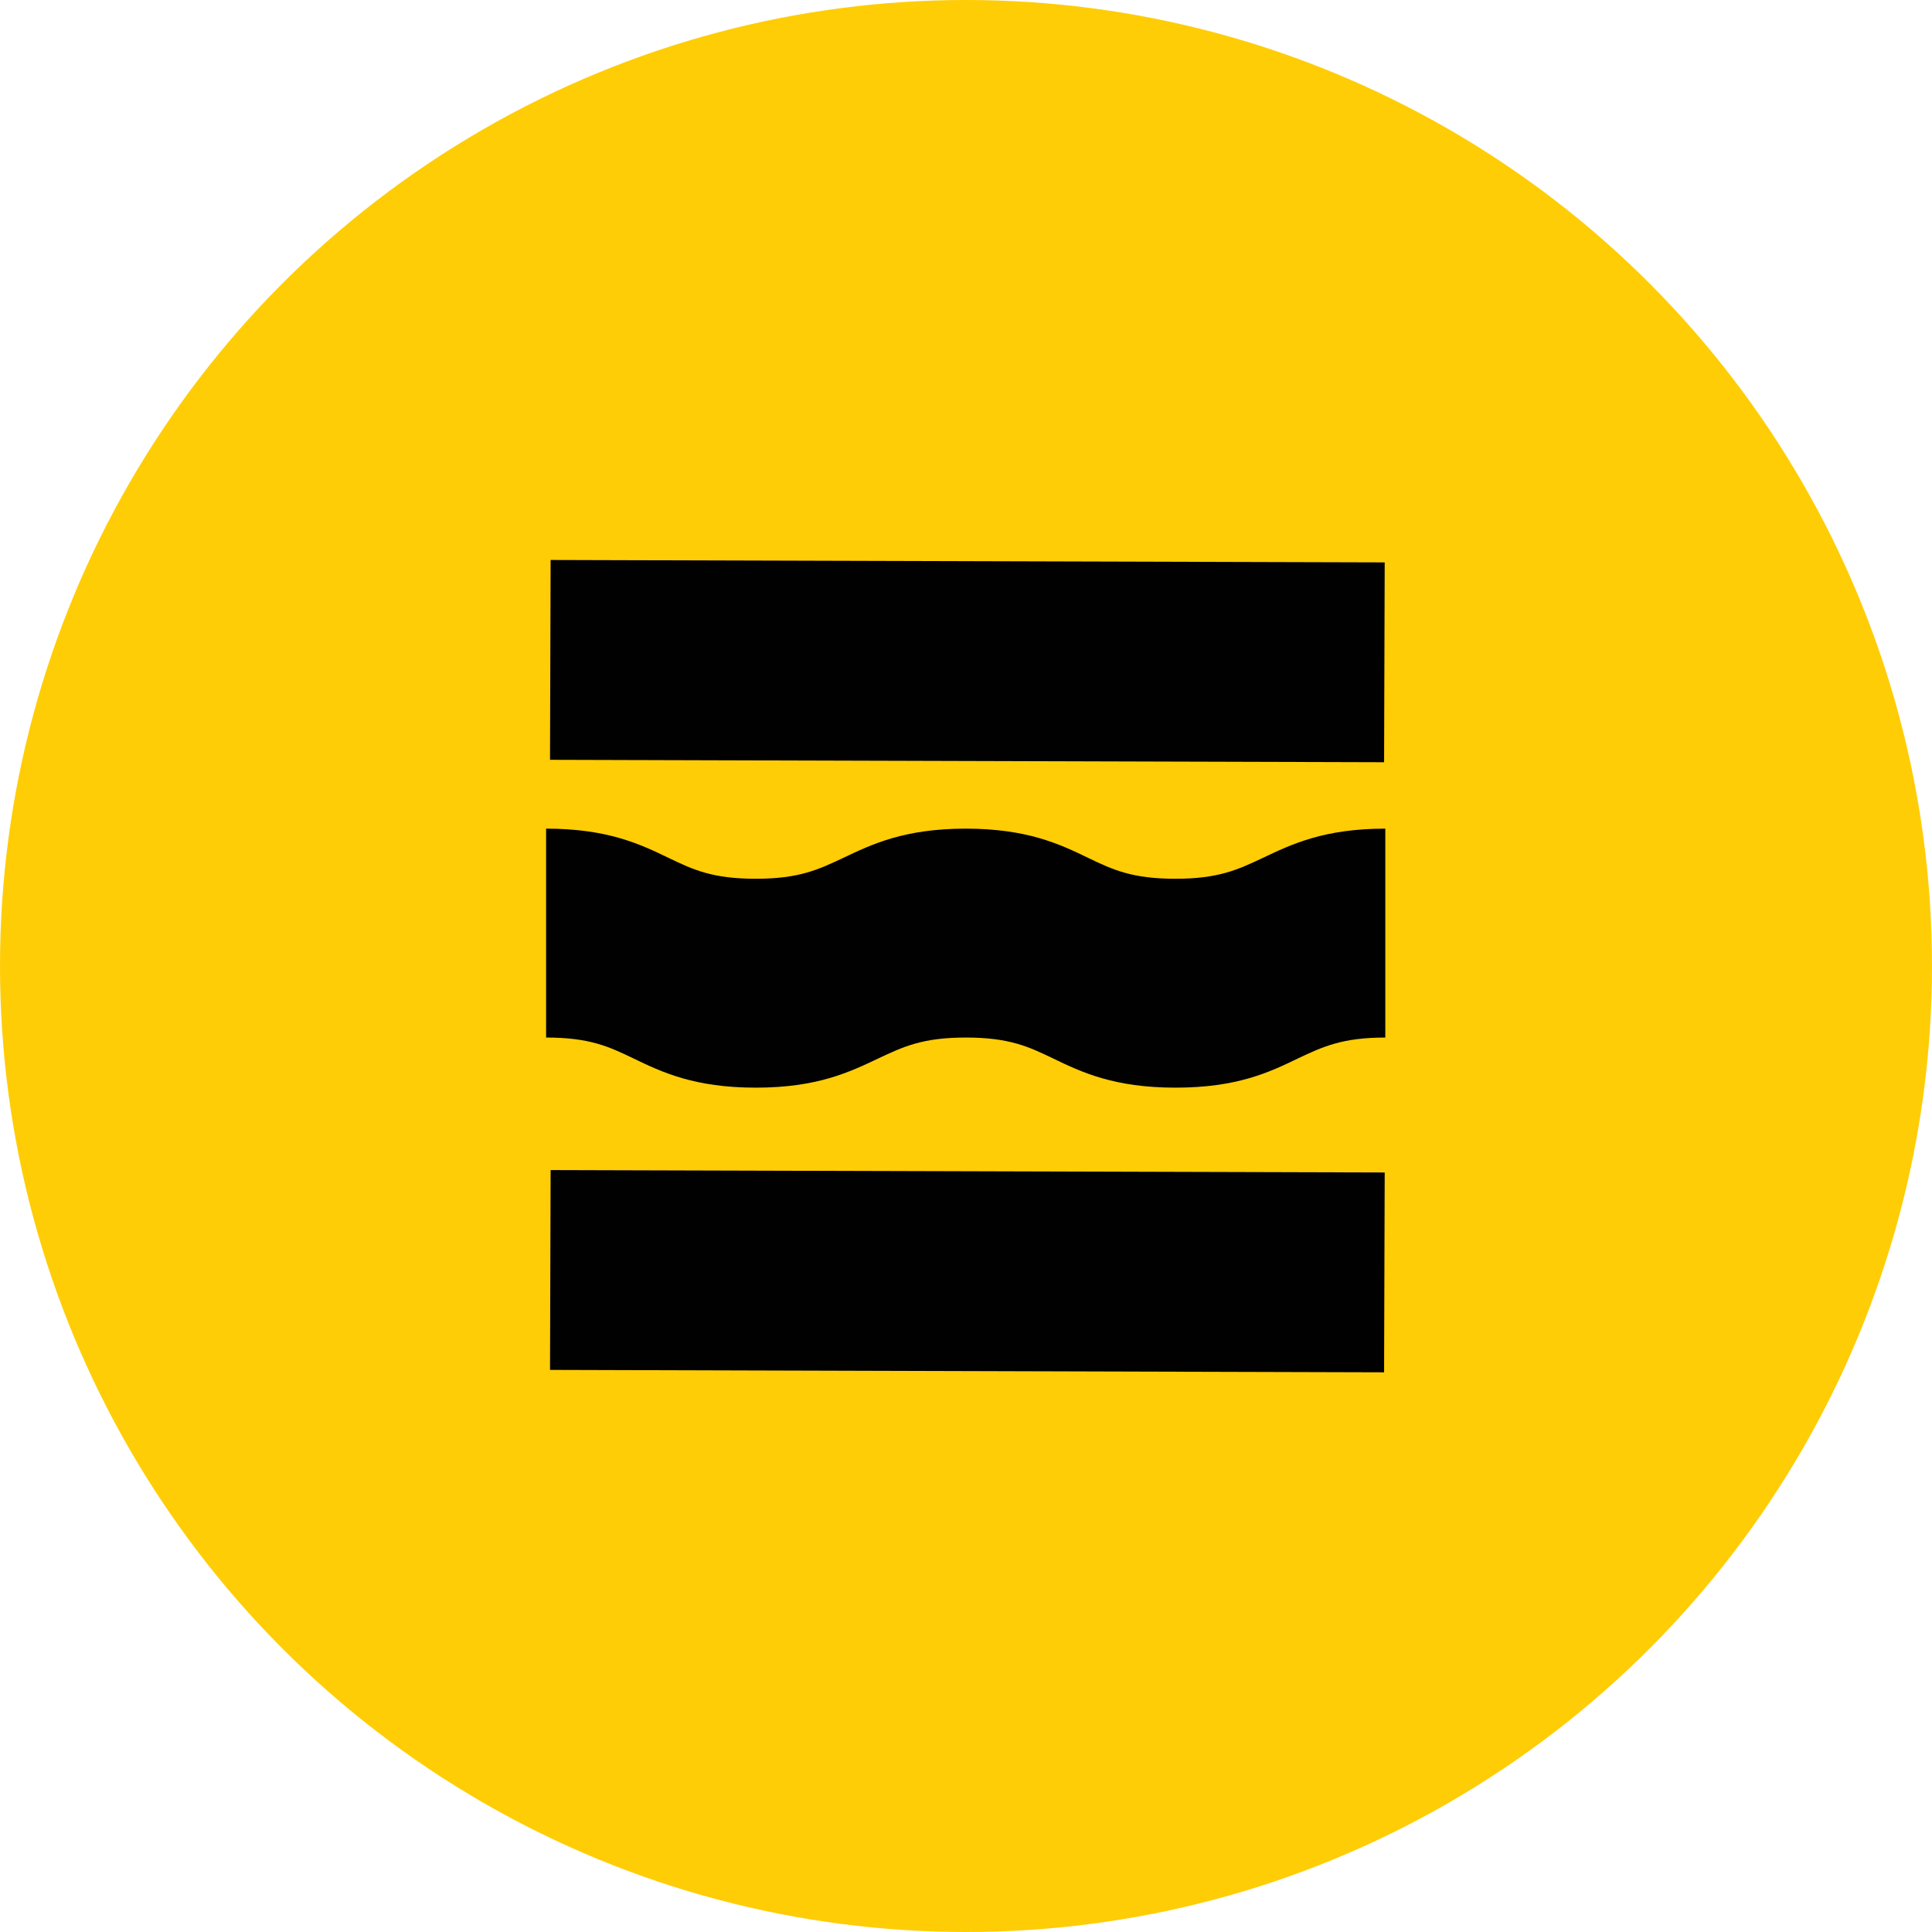
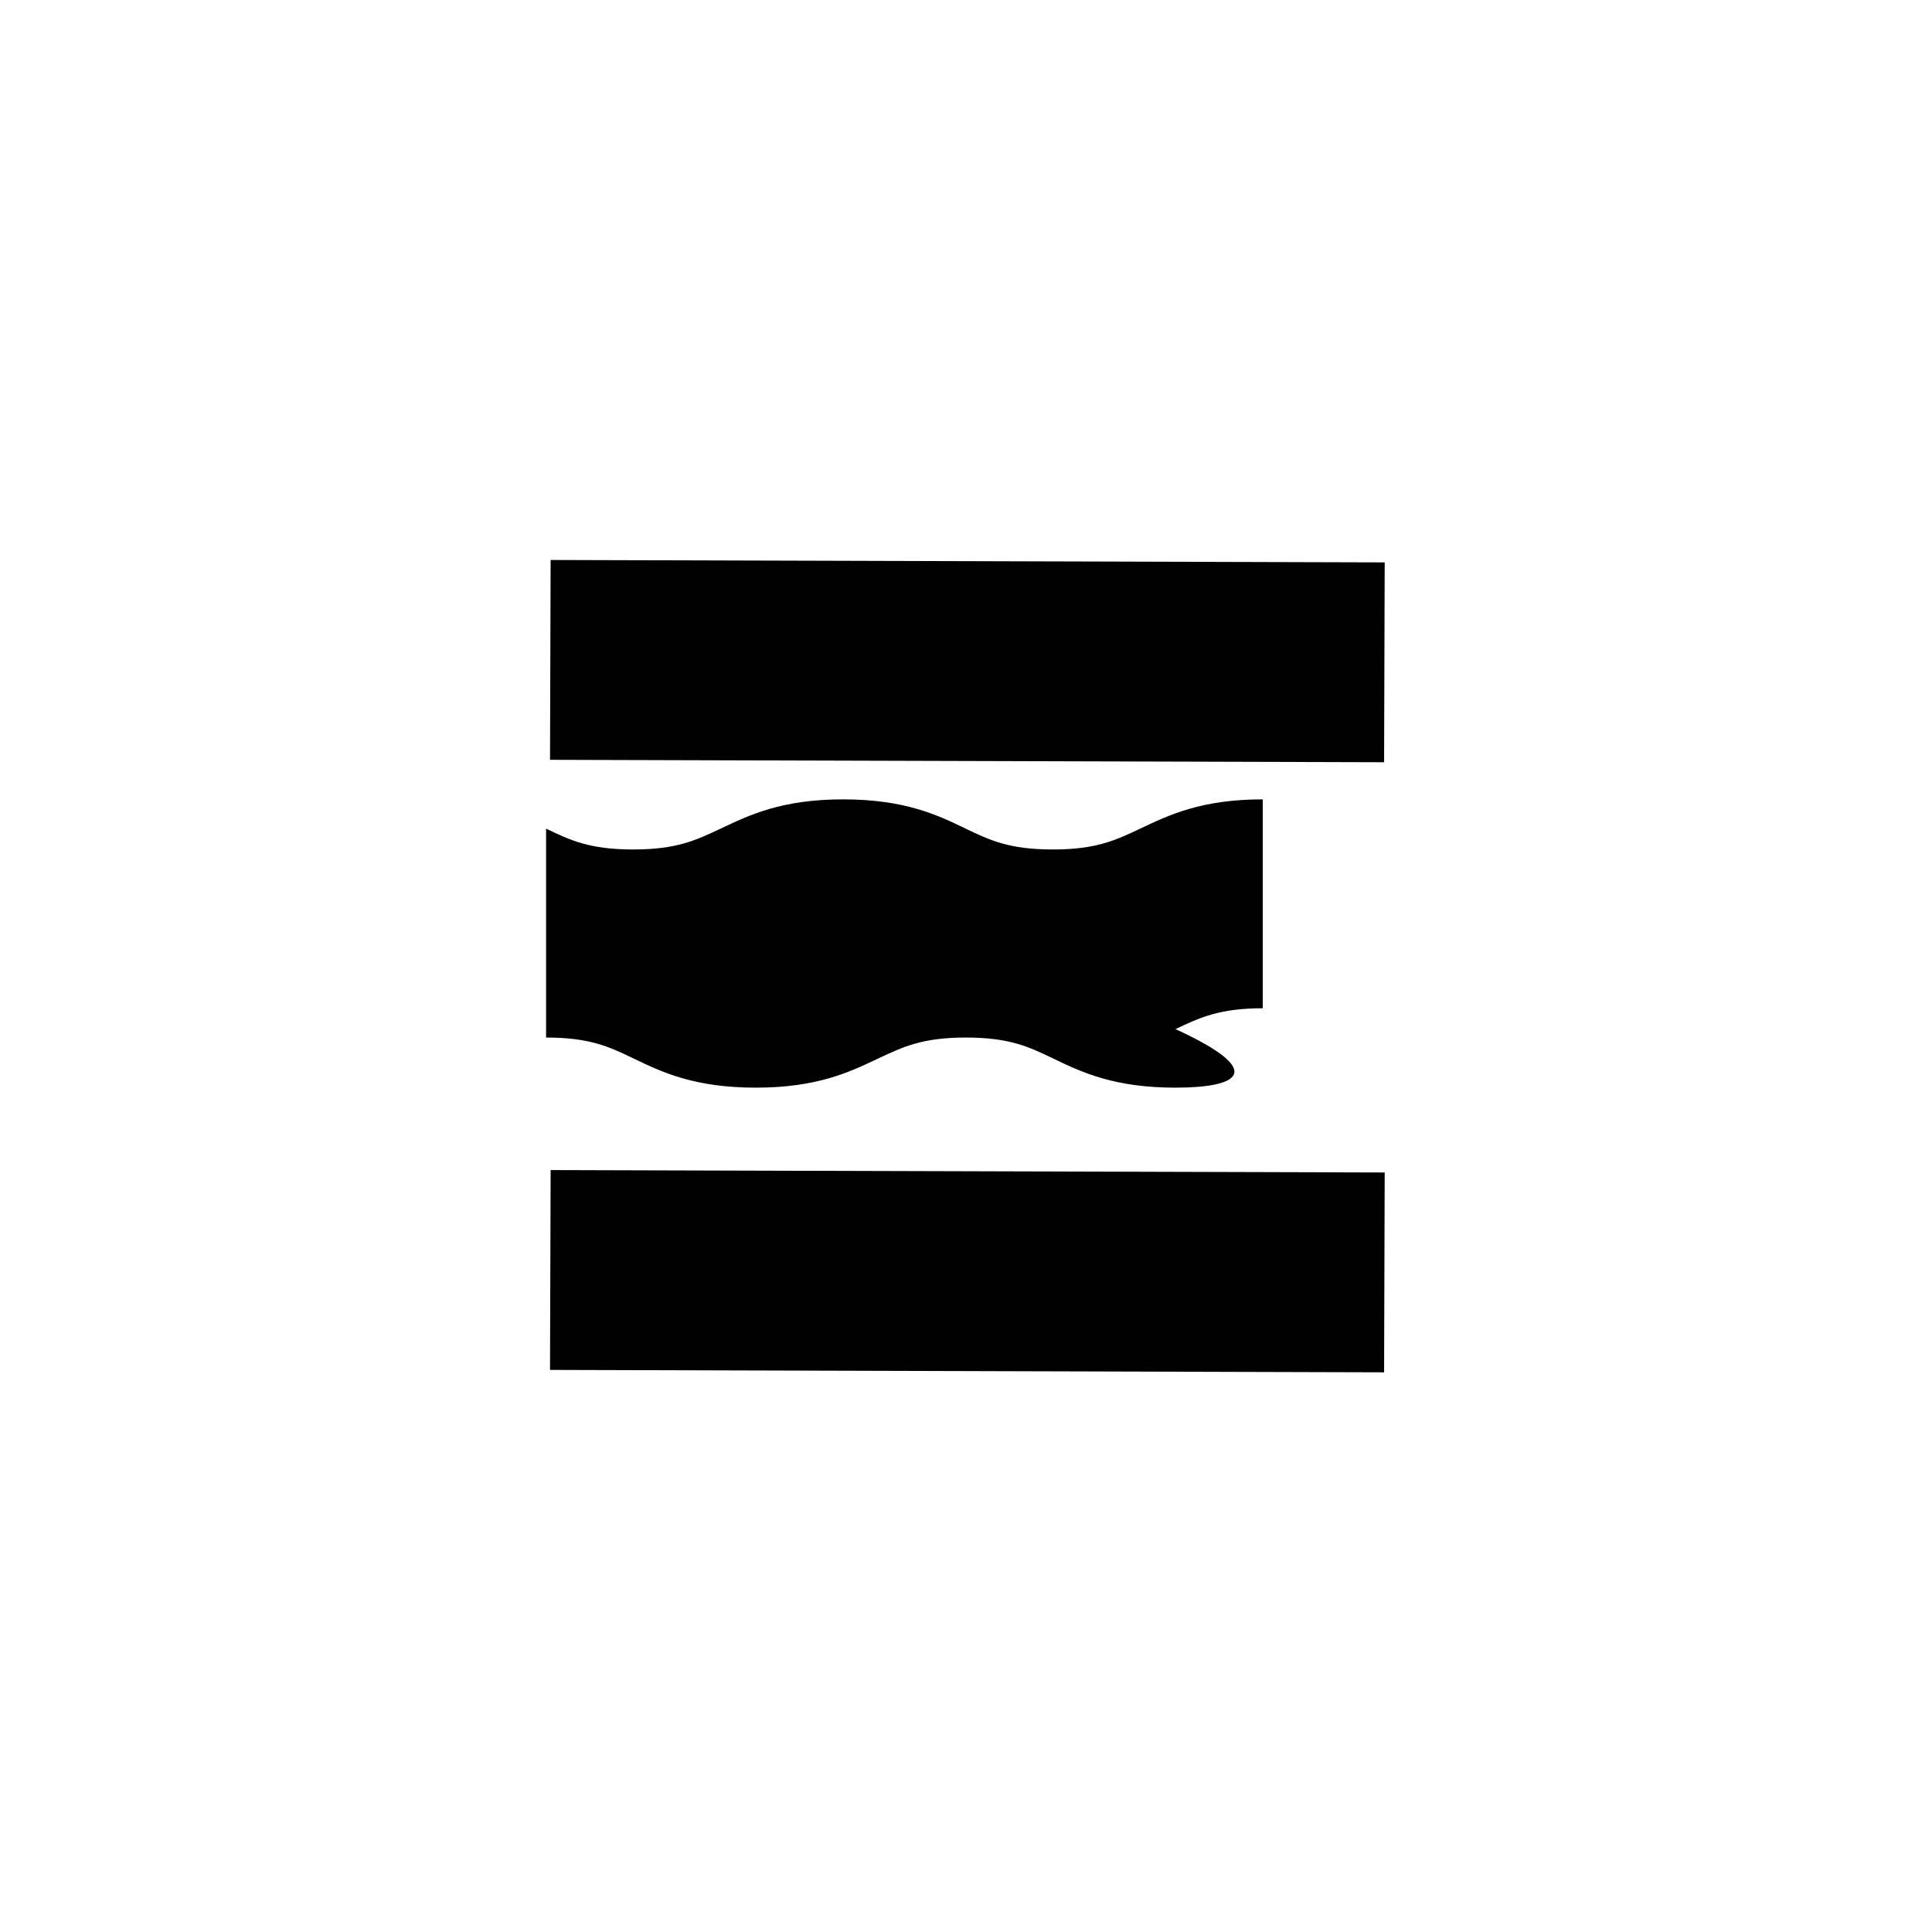
<svg xmlns="http://www.w3.org/2000/svg" version="1.1" id="Layer_1" x="0px" y="0px" viewBox="0 0 64 64" style="enable-background:new 0 0 64 64;" xml:space="preserve">
  <style type="text/css">
	.st0{fill:#FFCD05;}
	.st1{fill:#010101;}
</style>
  <g>
-     <circle class="st0" cx="32" cy="32" r="32" />
-     <path class="st1" d="M38.94,36.03c-2.03,0-3.11-0.51-4.06-0.97c-0.81-0.39-1.45-0.69-2.89-0.69c-1.44,0-2.08,0.31-2.89,0.69   c-0.95,0.45-2.02,0.97-4.06,0.97c-2.03,0-3.11-0.51-4.06-0.97c-0.81-0.39-1.45-0.69-2.89-0.69v-6.92c2.03,0,3.11,0.51,4.06,0.97   c0.81,0.39,1.45,0.69,2.89,0.69c1.44,0,2.08-0.31,2.89-0.69c0.95-0.45,2.02-0.97,4.06-0.97c2.03,0,3.11,0.51,4.06,0.97   c0.81,0.39,1.45,0.69,2.89,0.69s2.08-0.31,2.89-0.69c0.95-0.45,2.02-0.97,4.06-0.97v6.92c-1.44,0-2.08,0.31-2.89,0.69   C42.05,35.52,40.98,36.03,38.94,36.03z M45.87,18.63l-27.63-0.08l-0.02,6.62l27.63,0.08L45.87,18.63z M45.87,38.84l-27.63-0.08   l-0.02,6.62l27.63,0.08L45.87,38.84z" />
+     <path class="st1" d="M38.94,36.03c-2.03,0-3.11-0.51-4.06-0.97c-0.81-0.39-1.45-0.69-2.89-0.69c-1.44,0-2.08,0.31-2.89,0.69   c-0.95,0.45-2.02,0.97-4.06,0.97c-2.03,0-3.11-0.51-4.06-0.97c-0.81-0.39-1.45-0.69-2.89-0.69v-6.92c0.81,0.39,1.45,0.69,2.89,0.69c1.44,0,2.08-0.31,2.89-0.69c0.95-0.45,2.02-0.97,4.06-0.97c2.03,0,3.11,0.51,4.06,0.97   c0.81,0.39,1.45,0.69,2.89,0.69s2.08-0.31,2.89-0.69c0.95-0.45,2.02-0.97,4.06-0.97v6.92c-1.44,0-2.08,0.31-2.89,0.69   C42.05,35.52,40.98,36.03,38.94,36.03z M45.87,18.63l-27.63-0.08l-0.02,6.62l27.63,0.08L45.87,18.63z M45.87,38.84l-27.63-0.08   l-0.02,6.62l27.63,0.08L45.87,38.84z" />
  </g>
</svg>